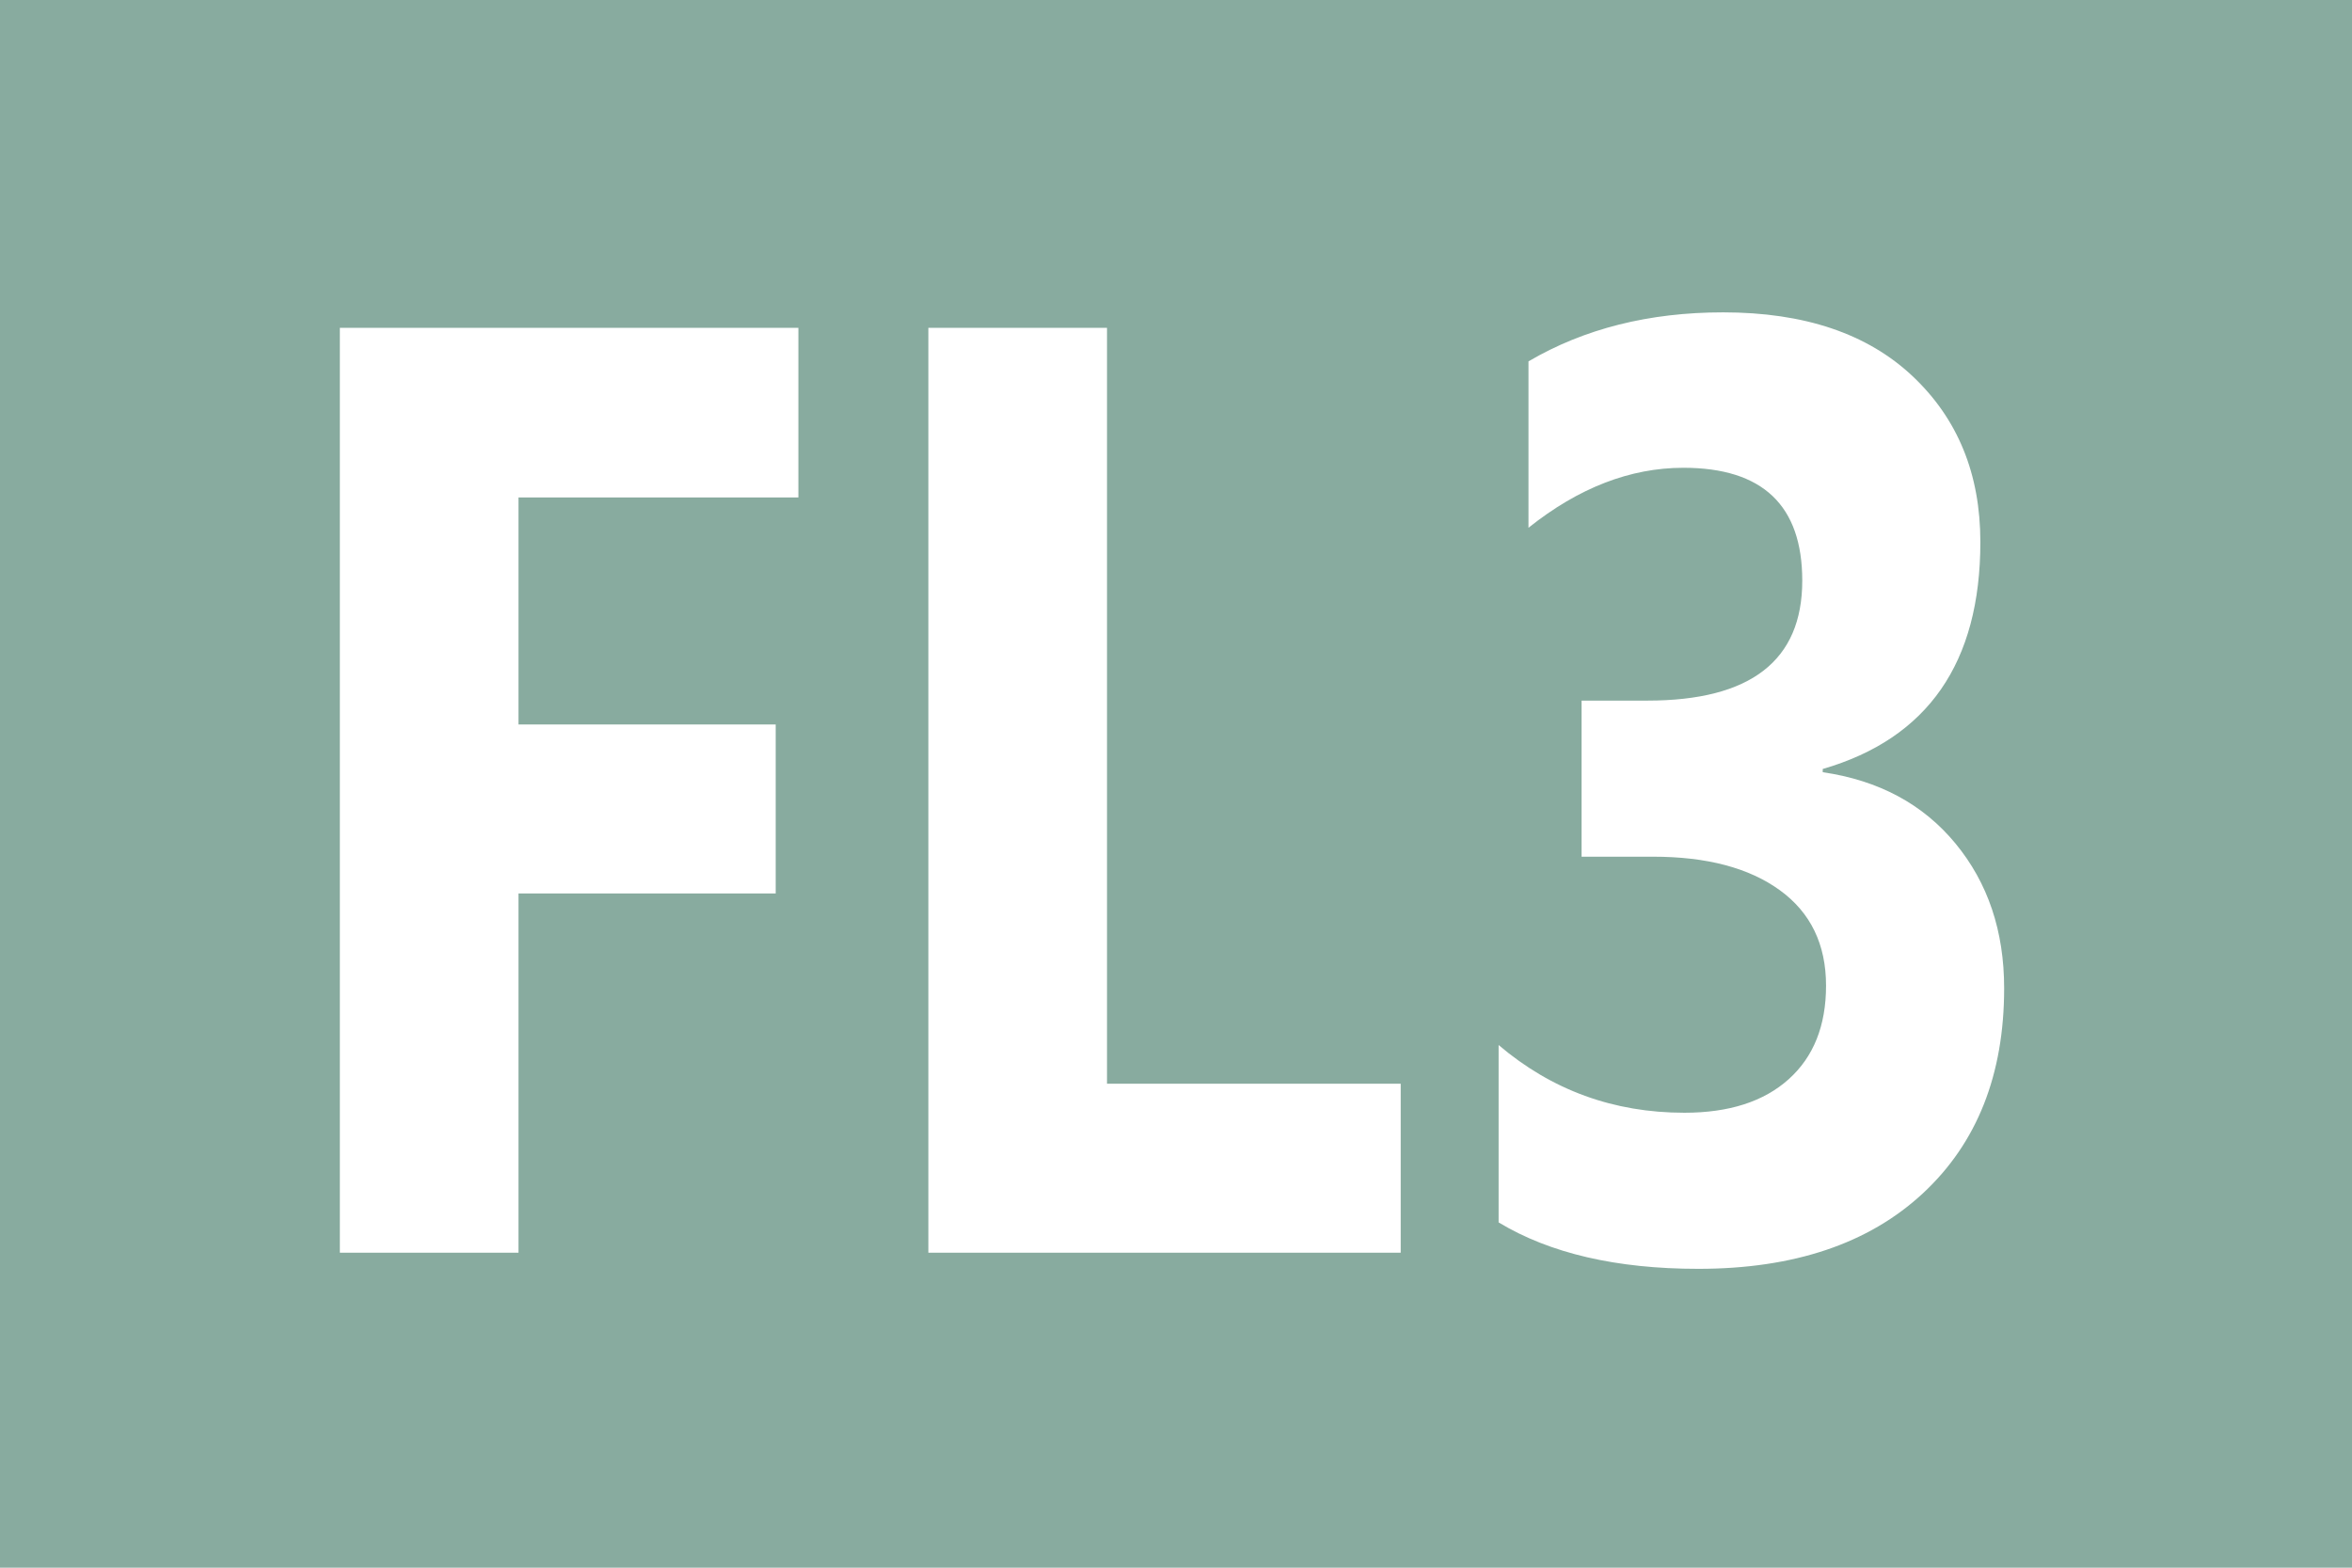
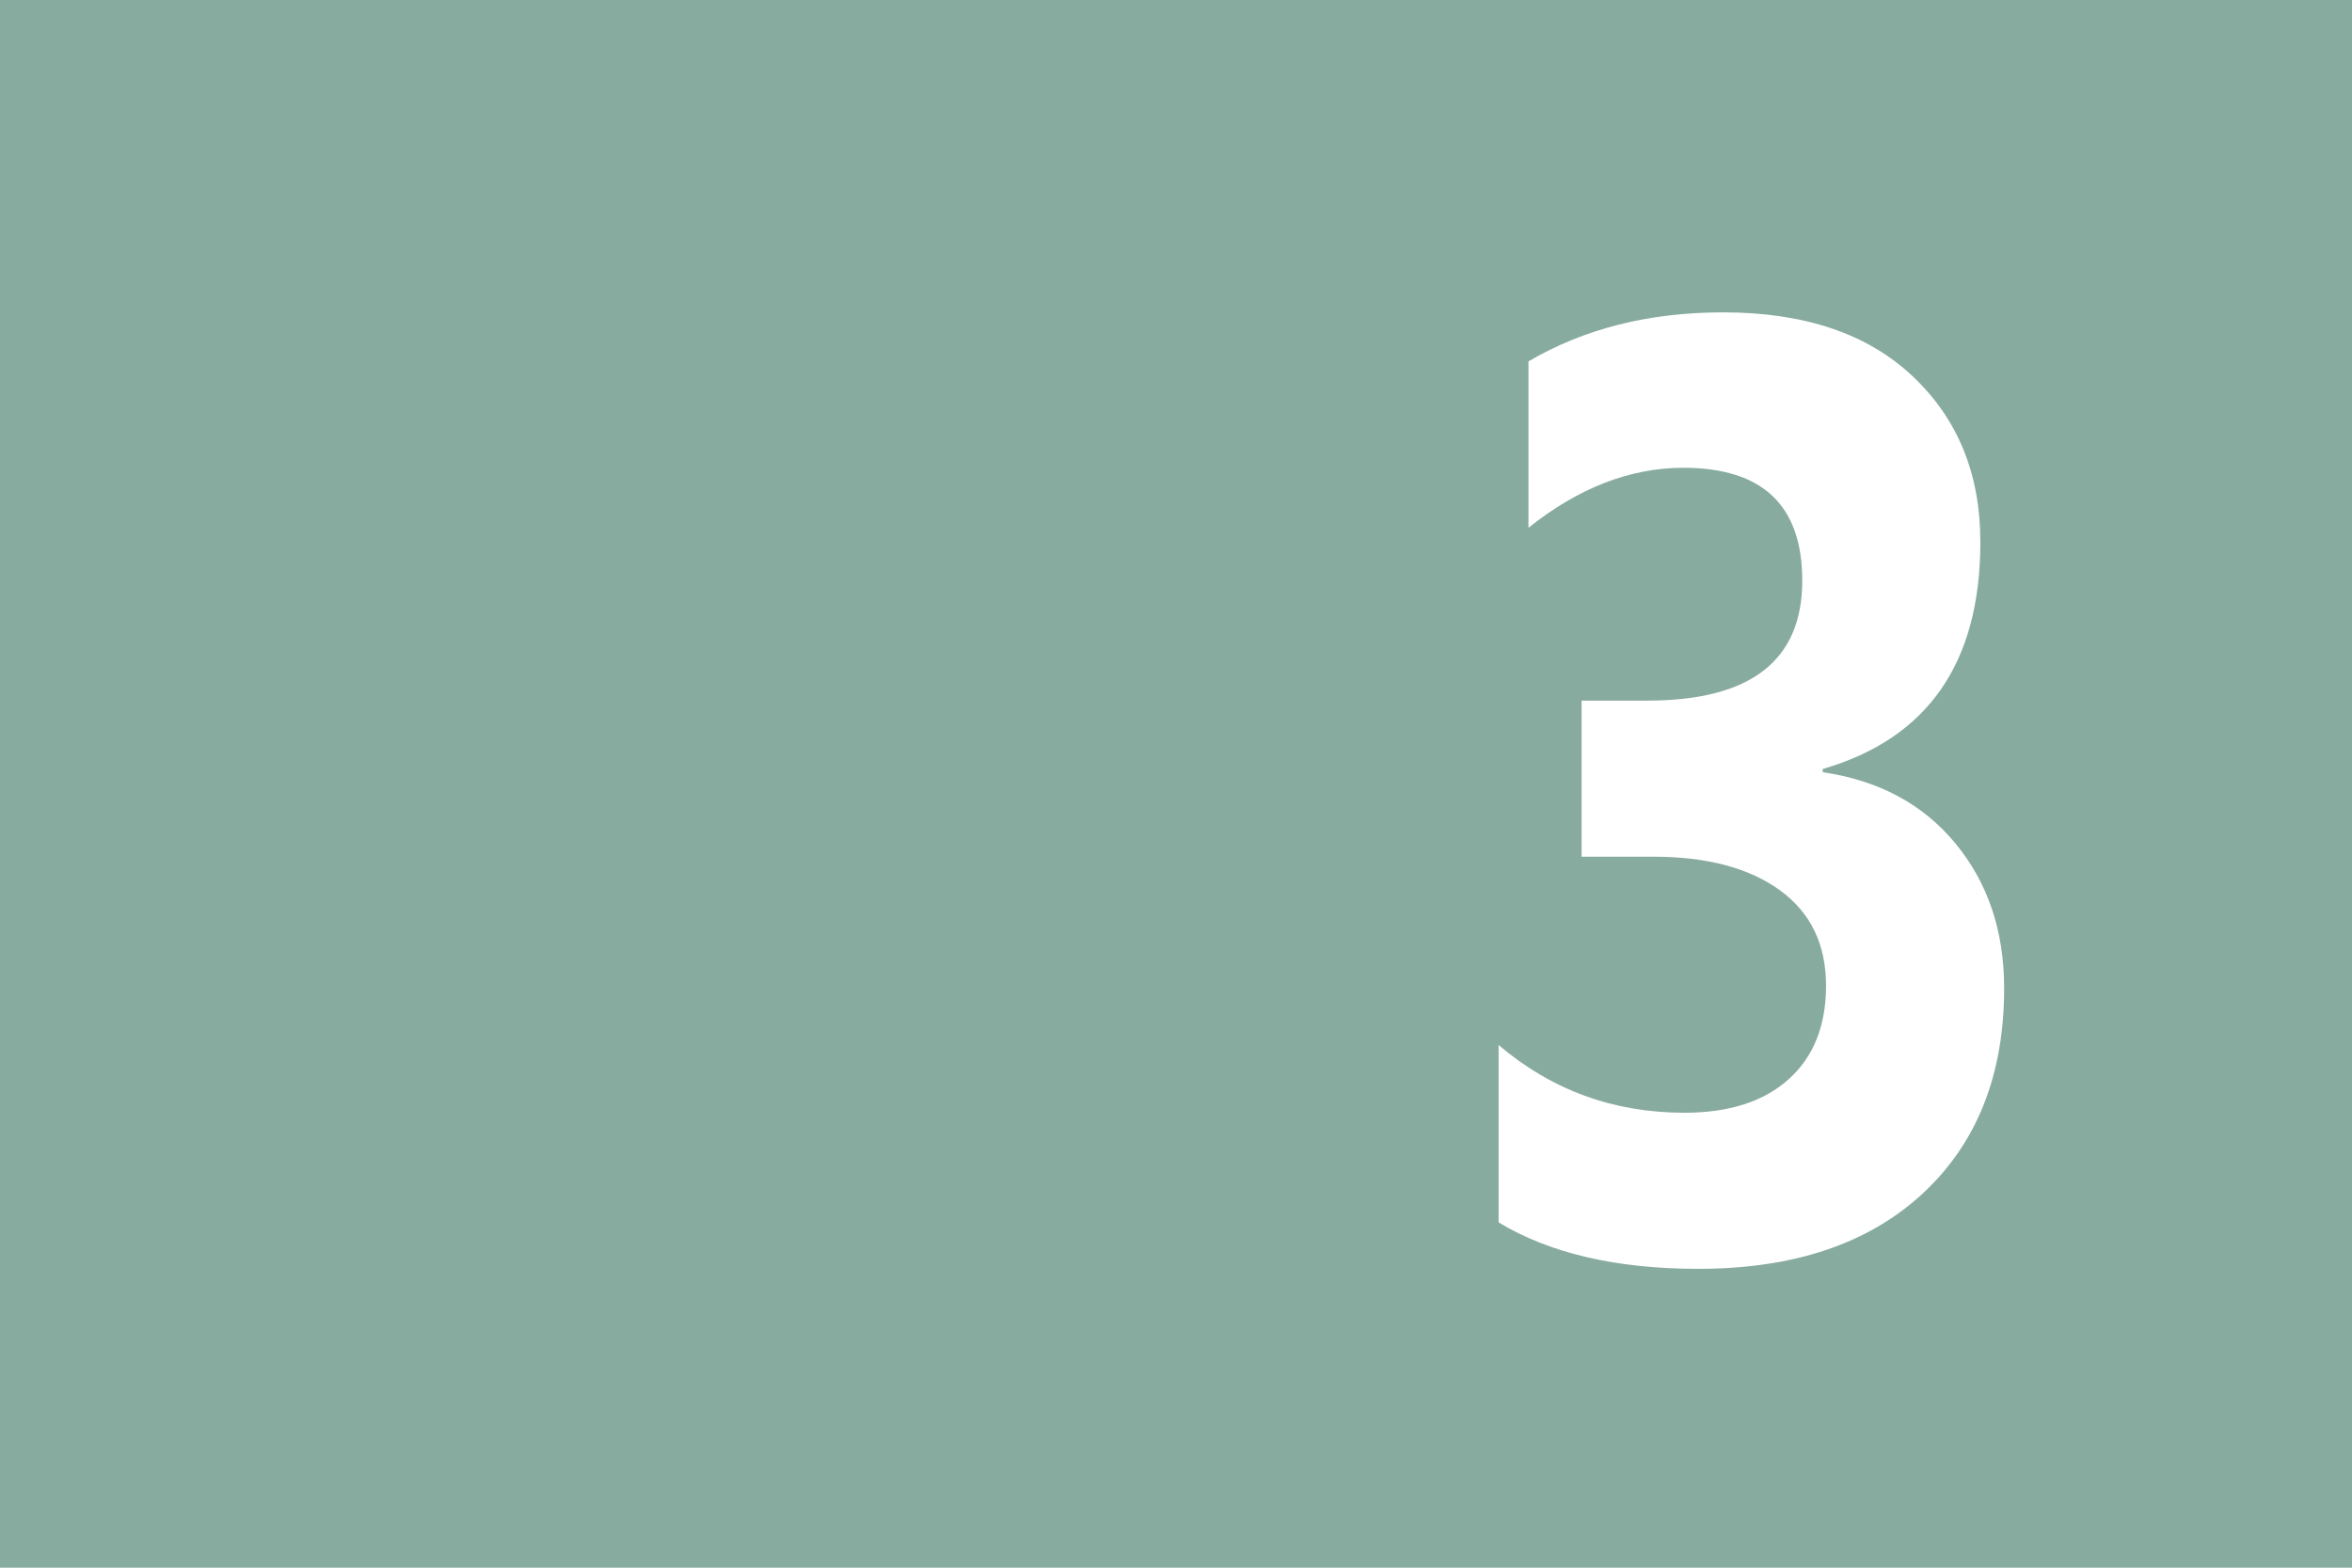
<svg xmlns="http://www.w3.org/2000/svg" xmlns:ns1="http://www.inkscape.org/namespaces/inkscape" xmlns:ns2="http://sodipodi.sourceforge.net/DTD/sodipodi-0.dtd" width="450" height="300" id="svg2" version="1.1" ns1:version="0.48.4 r9939" ns2:docname="Ferrovia_regionale_laziale_FL3.svg">
  <defs id="defs4" />
  <ns2:namedview id="base" pagecolor="#ffffff" bordercolor="#666666" borderopacity="1.0" ns1:pageopacity="0.0" ns1:pageshadow="2" ns1:zoom="0.49497475" ns1:cx="209.4286" ns1:cy="248.56587" ns1:document-units="px" ns1:current-layer="layer1" showgrid="false" ns1:window-width="1366" ns1:window-height="706" ns1:window-x="-8" ns1:window-y="-8" ns1:window-maximized="1" />
  <g ns1:label="Layer 1" ns1:groupmode="layer" id="layer1" transform="translate(0,-752.362)">
    <rect style="fill:#88ab9f;fill-opacity:1" id="rect2985" width="450" height="300" x="0" y="752.362" />
    <g transform="scale(0.926,1.08)" style="font-size:214.541px;font-style:normal;font-variant:normal;font-weight:bold;font-stretch:normal;line-height:125%;letter-spacing:0px;word-spacing:0px;fill:#ffffff;fill-opacity:1;stroke:none;font-family:DejaVu Sans;-inkscape-font-specification:Sans Bold" id="text3755">
-       <path d="m 164.958,784.775 -57.826,0 0,40.227 53.14,0 0,29.941 -53.14,0 0,63.654 -36.912,0 0,-163.877 94.738,0 z" style="font-size:234.045px;fill:#ffffff;font-family:Leelawadee;-inkscape-font-specification:Leelawadee Bold" id="path3754" />
-       <path d="m 289.408,918.597 -97.595,0 0,-163.877 36.912,0 0,133.936 60.683,0 z" style="font-size:234.045px;fill:#ffffff;font-family:Leelawadee;-inkscape-font-specification:Leelawadee Bold" id="path3756" />
      <path d="m 309.636,913.226 0,-31.427 c 10.971,8 23.77,11.999 38.398,11.999 9.219,3e-5 16.399,-1.981 21.542,-5.943 5.143,-3.962 7.714,-9.485 7.714,-16.571 -8e-5,-7.314 -3.181,-12.952 -9.542,-16.913 -6.362,-3.962 -15.104,-5.942 -26.227,-5.943 l -14.742,0 0,-27.656 13.599,0 c 21.332,9e-5 31.998,-7.085 31.998,-21.256 -8e-5,-13.333 -8.19,-19.999 -24.57,-19.999 -10.971,1.4e-4 -21.637,3.543 -31.998,10.628 l 0,-29.484 c 11.504,-5.79 24.913,-8.685 40.227,-8.685 16.761,1.6e-4 29.808,3.771 39.141,11.314 9.333,7.543 13.999,17.333 13.999,29.37 -1.2e-4,21.409 -10.857,34.817 -32.57,40.227 l 0,0.571 c 11.58,1.448 20.723,5.657 27.427,12.628 6.704,6.971 10.057,15.523 10.057,25.656 -1.2e-4,15.314 -5.6,27.427 -16.799,36.341 -11.2,8.914 -26.665,13.371 -46.398,13.371 -16.913,0 -30.665,-2.743 -41.255,-8.228 z" style="font-size:234.045px;fill:#ffffff;font-family:Leelawadee;-inkscape-font-specification:Leelawadee Bold" id="path3758" />
    </g>
  </g>
</svg>